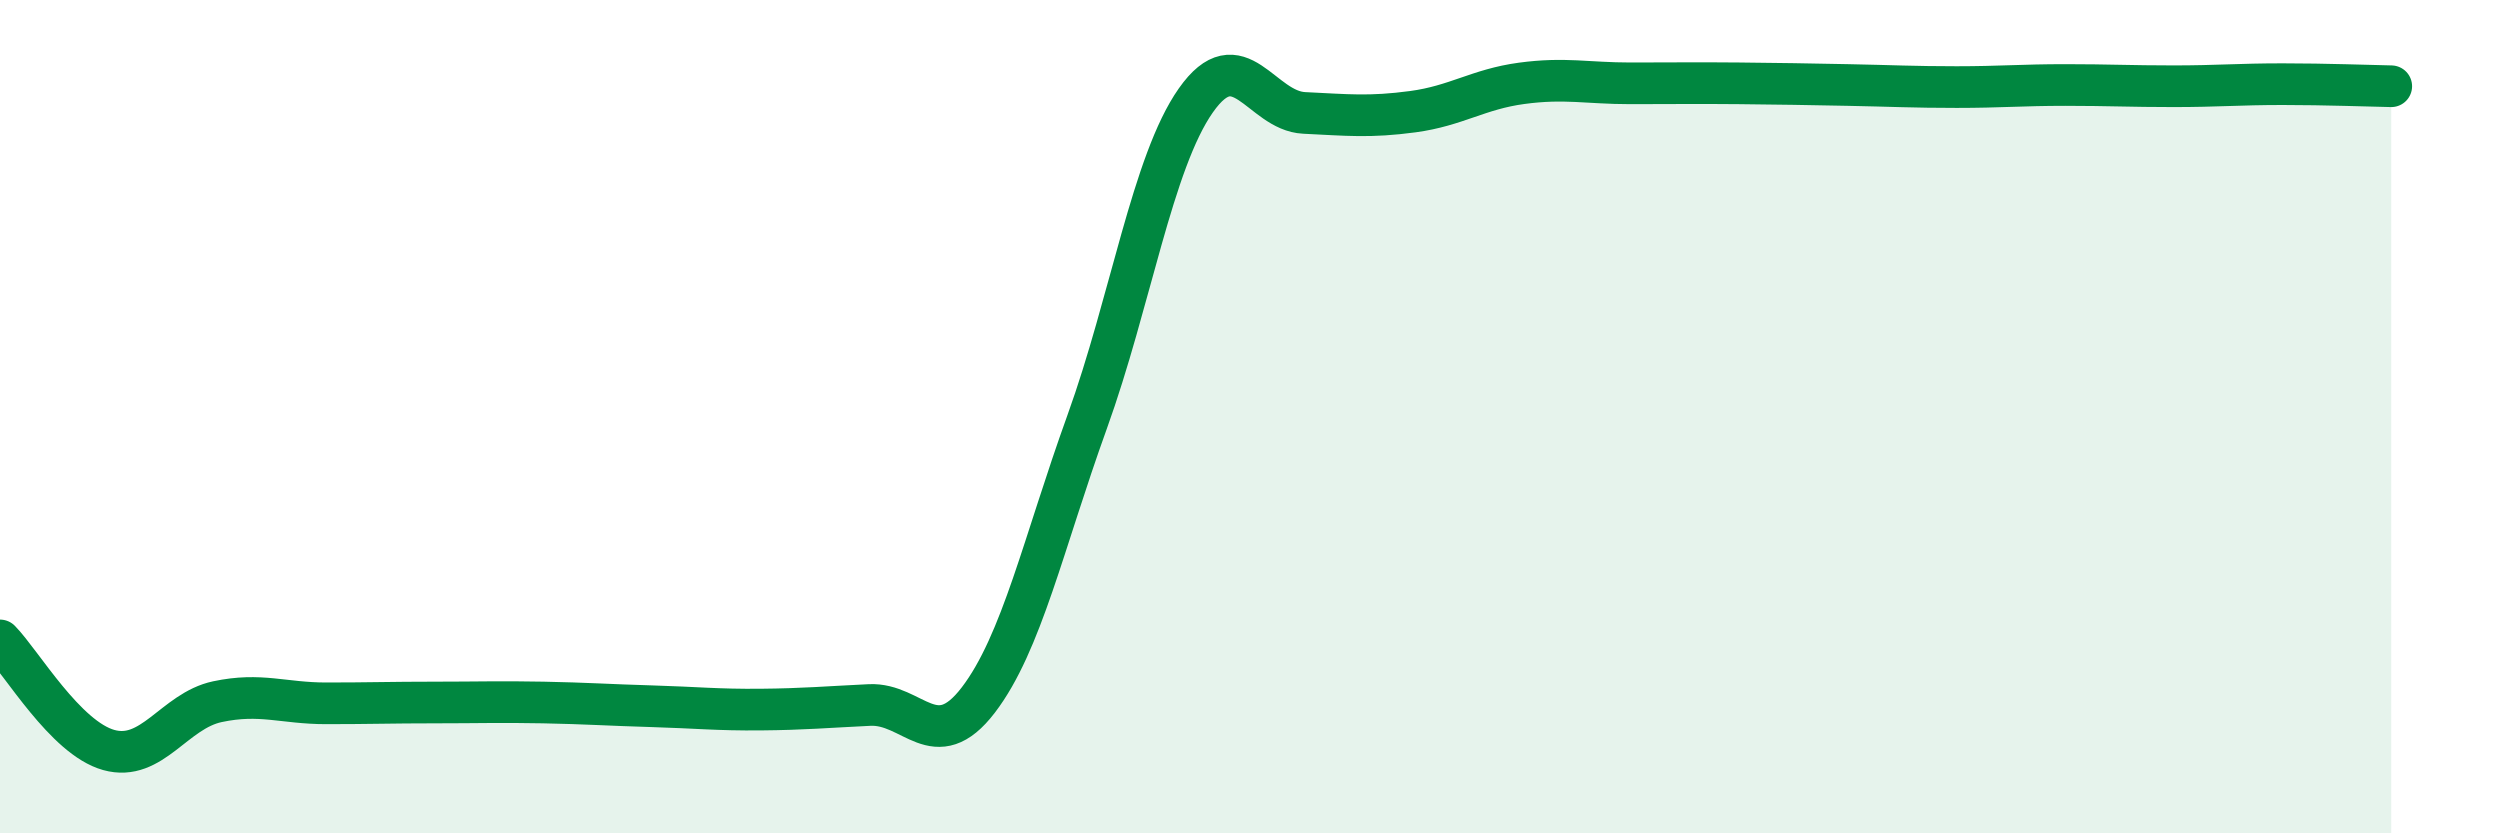
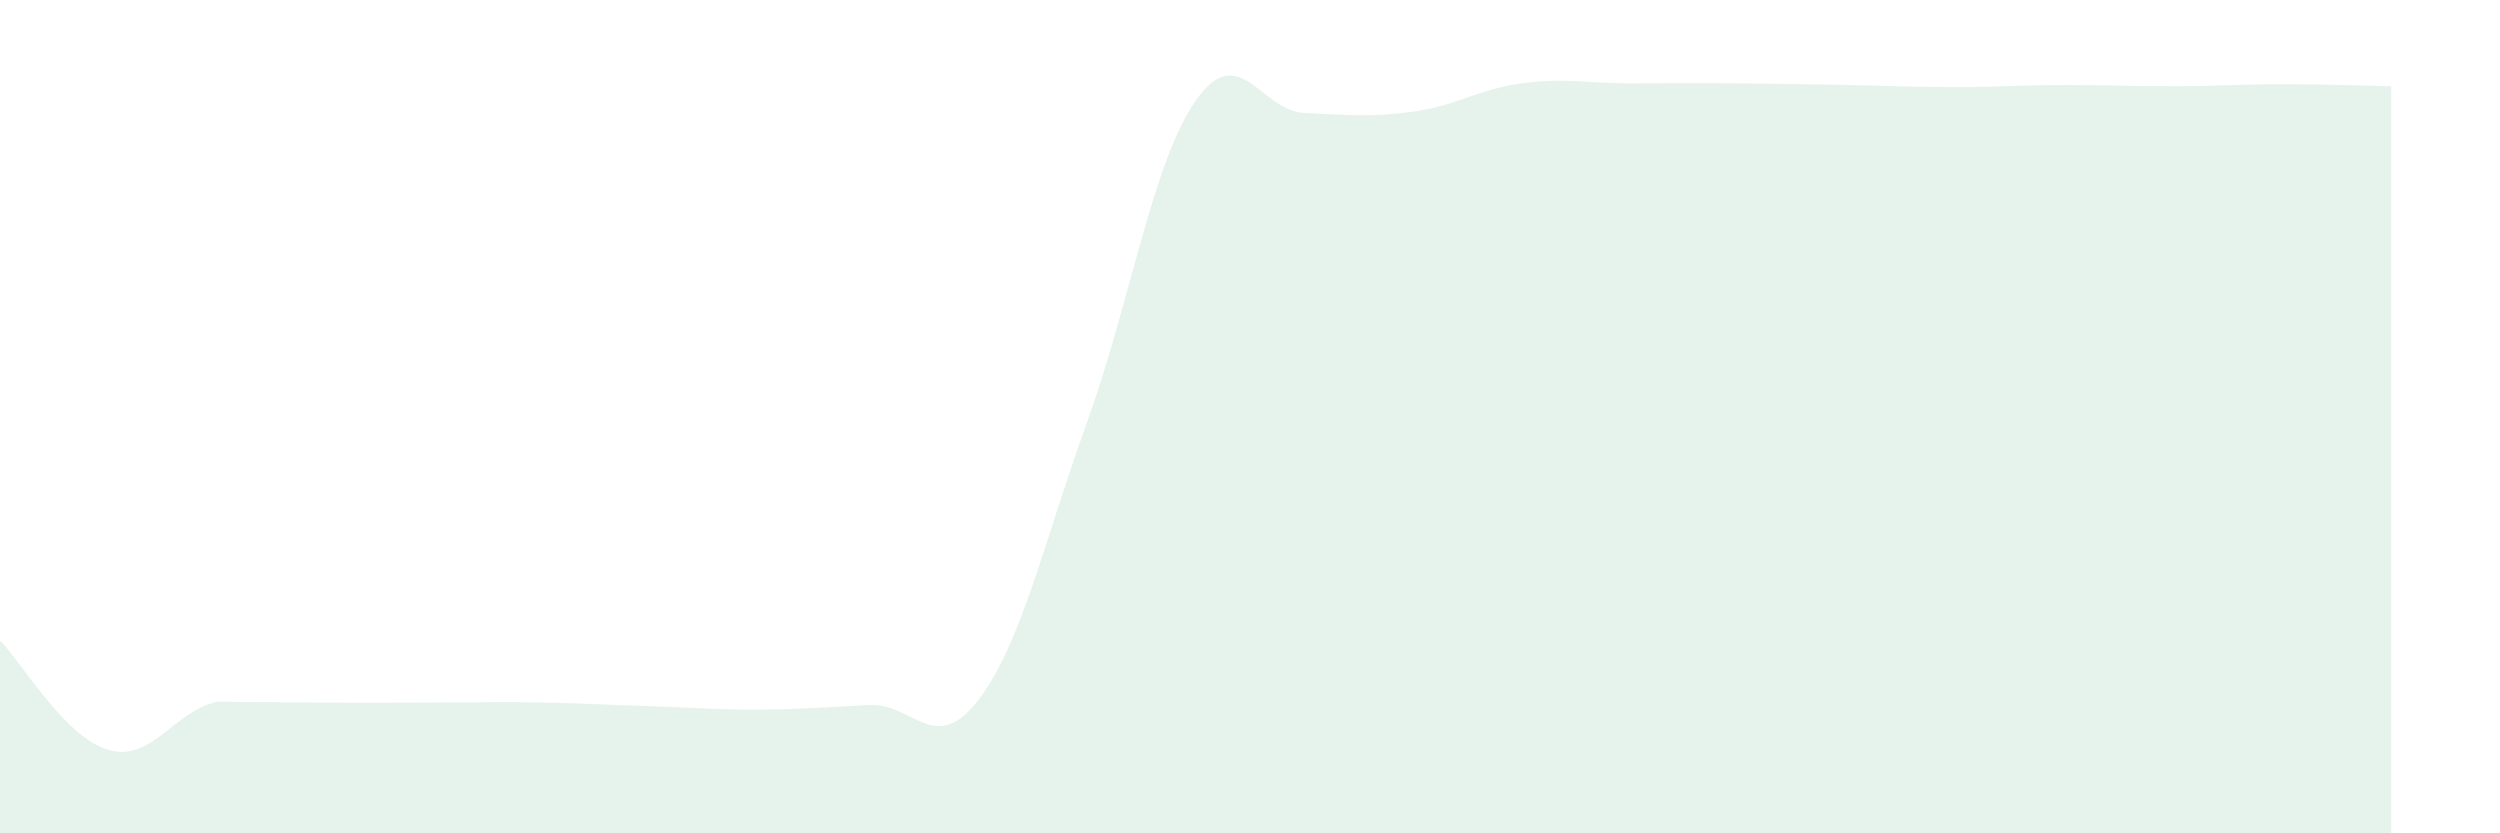
<svg xmlns="http://www.w3.org/2000/svg" width="60" height="20" viewBox="0 0 60 20">
-   <path d="M 0,15.37 C 0.52,15.9 1.57,17.71 2.61,18 C 3.65,18.29 4.18,17.06 5.22,16.84 C 6.26,16.62 6.79,16.88 7.83,16.88 C 8.87,16.88 9.39,16.86 10.43,16.86 C 11.47,16.86 12,16.84 13.04,16.86 C 14.08,16.88 14.61,16.92 15.65,16.95 C 16.69,16.98 17.22,17.04 18.26,17.03 C 19.3,17.02 19.83,16.97 20.87,16.92 C 21.91,16.87 22.44,18.16 23.48,16.8 C 24.52,15.44 25.05,13.01 26.09,10.13 C 27.13,7.25 27.66,3.89 28.7,2.41 C 29.74,0.93 30.26,2.66 31.3,2.71 C 32.34,2.76 32.87,2.82 33.91,2.68 C 34.95,2.54 35.48,2.14 36.52,2 C 37.56,1.86 38.09,2 39.13,2 C 40.17,2 40.7,1.99 41.74,2 C 42.78,2.01 43.31,2.02 44.35,2.04 C 45.39,2.06 45.92,2.09 46.96,2.09 C 48,2.09 48.53,2.04 49.57,2.04 C 50.61,2.04 51.13,2.07 52.17,2.07 C 53.21,2.07 53.74,2.02 54.78,2.02 C 55.82,2.02 56.87,2.06 57.39,2.07L57.39 20L0 20Z" fill="#008740" opacity="0.1" stroke-linecap="round" stroke-linejoin="round" />
-   <path d="M 0,15.37 C 0.52,15.9 1.57,17.71 2.61,18 C 3.65,18.29 4.18,17.06 5.22,16.84 C 6.26,16.62 6.79,16.88 7.83,16.88 C 8.87,16.88 9.39,16.86 10.43,16.86 C 11.47,16.86 12,16.84 13.04,16.86 C 14.08,16.88 14.61,16.92 15.65,16.95 C 16.69,16.98 17.22,17.04 18.26,17.03 C 19.3,17.02 19.83,16.97 20.87,16.92 C 21.91,16.87 22.44,18.16 23.48,16.8 C 24.52,15.44 25.05,13.01 26.09,10.13 C 27.13,7.25 27.66,3.89 28.7,2.41 C 29.74,0.93 30.26,2.66 31.3,2.71 C 32.34,2.76 32.87,2.82 33.91,2.68 C 34.95,2.54 35.48,2.14 36.52,2 C 37.56,1.86 38.09,2 39.13,2 C 40.17,2 40.7,1.99 41.74,2 C 42.78,2.01 43.31,2.02 44.35,2.04 C 45.39,2.06 45.92,2.09 46.96,2.09 C 48,2.09 48.53,2.04 49.57,2.04 C 50.61,2.04 51.13,2.07 52.17,2.07 C 53.21,2.07 53.74,2.02 54.78,2.02 C 55.82,2.02 56.87,2.06 57.39,2.07" stroke="#008740" stroke-width="1" fill="none" stroke-linecap="round" stroke-linejoin="round" />
+   <path d="M 0,15.37 C 0.52,15.9 1.57,17.71 2.61,18 C 3.65,18.29 4.18,17.06 5.22,16.84 C 8.87,16.88 9.39,16.86 10.43,16.86 C 11.47,16.86 12,16.84 13.04,16.86 C 14.08,16.88 14.61,16.92 15.65,16.95 C 16.69,16.98 17.22,17.04 18.26,17.03 C 19.3,17.02 19.83,16.97 20.87,16.92 C 21.91,16.87 22.44,18.16 23.48,16.8 C 24.52,15.44 25.05,13.01 26.09,10.13 C 27.13,7.25 27.66,3.89 28.7,2.41 C 29.74,0.93 30.26,2.66 31.3,2.71 C 32.34,2.76 32.87,2.82 33.91,2.68 C 34.95,2.54 35.48,2.14 36.52,2 C 37.56,1.86 38.09,2 39.13,2 C 40.17,2 40.7,1.99 41.74,2 C 42.78,2.01 43.31,2.02 44.35,2.04 C 45.39,2.06 45.92,2.09 46.96,2.09 C 48,2.09 48.53,2.04 49.57,2.04 C 50.61,2.04 51.13,2.07 52.17,2.07 C 53.21,2.07 53.74,2.02 54.78,2.02 C 55.82,2.02 56.87,2.06 57.39,2.07L57.39 20L0 20Z" fill="#008740" opacity="0.1" stroke-linecap="round" stroke-linejoin="round" />
</svg>